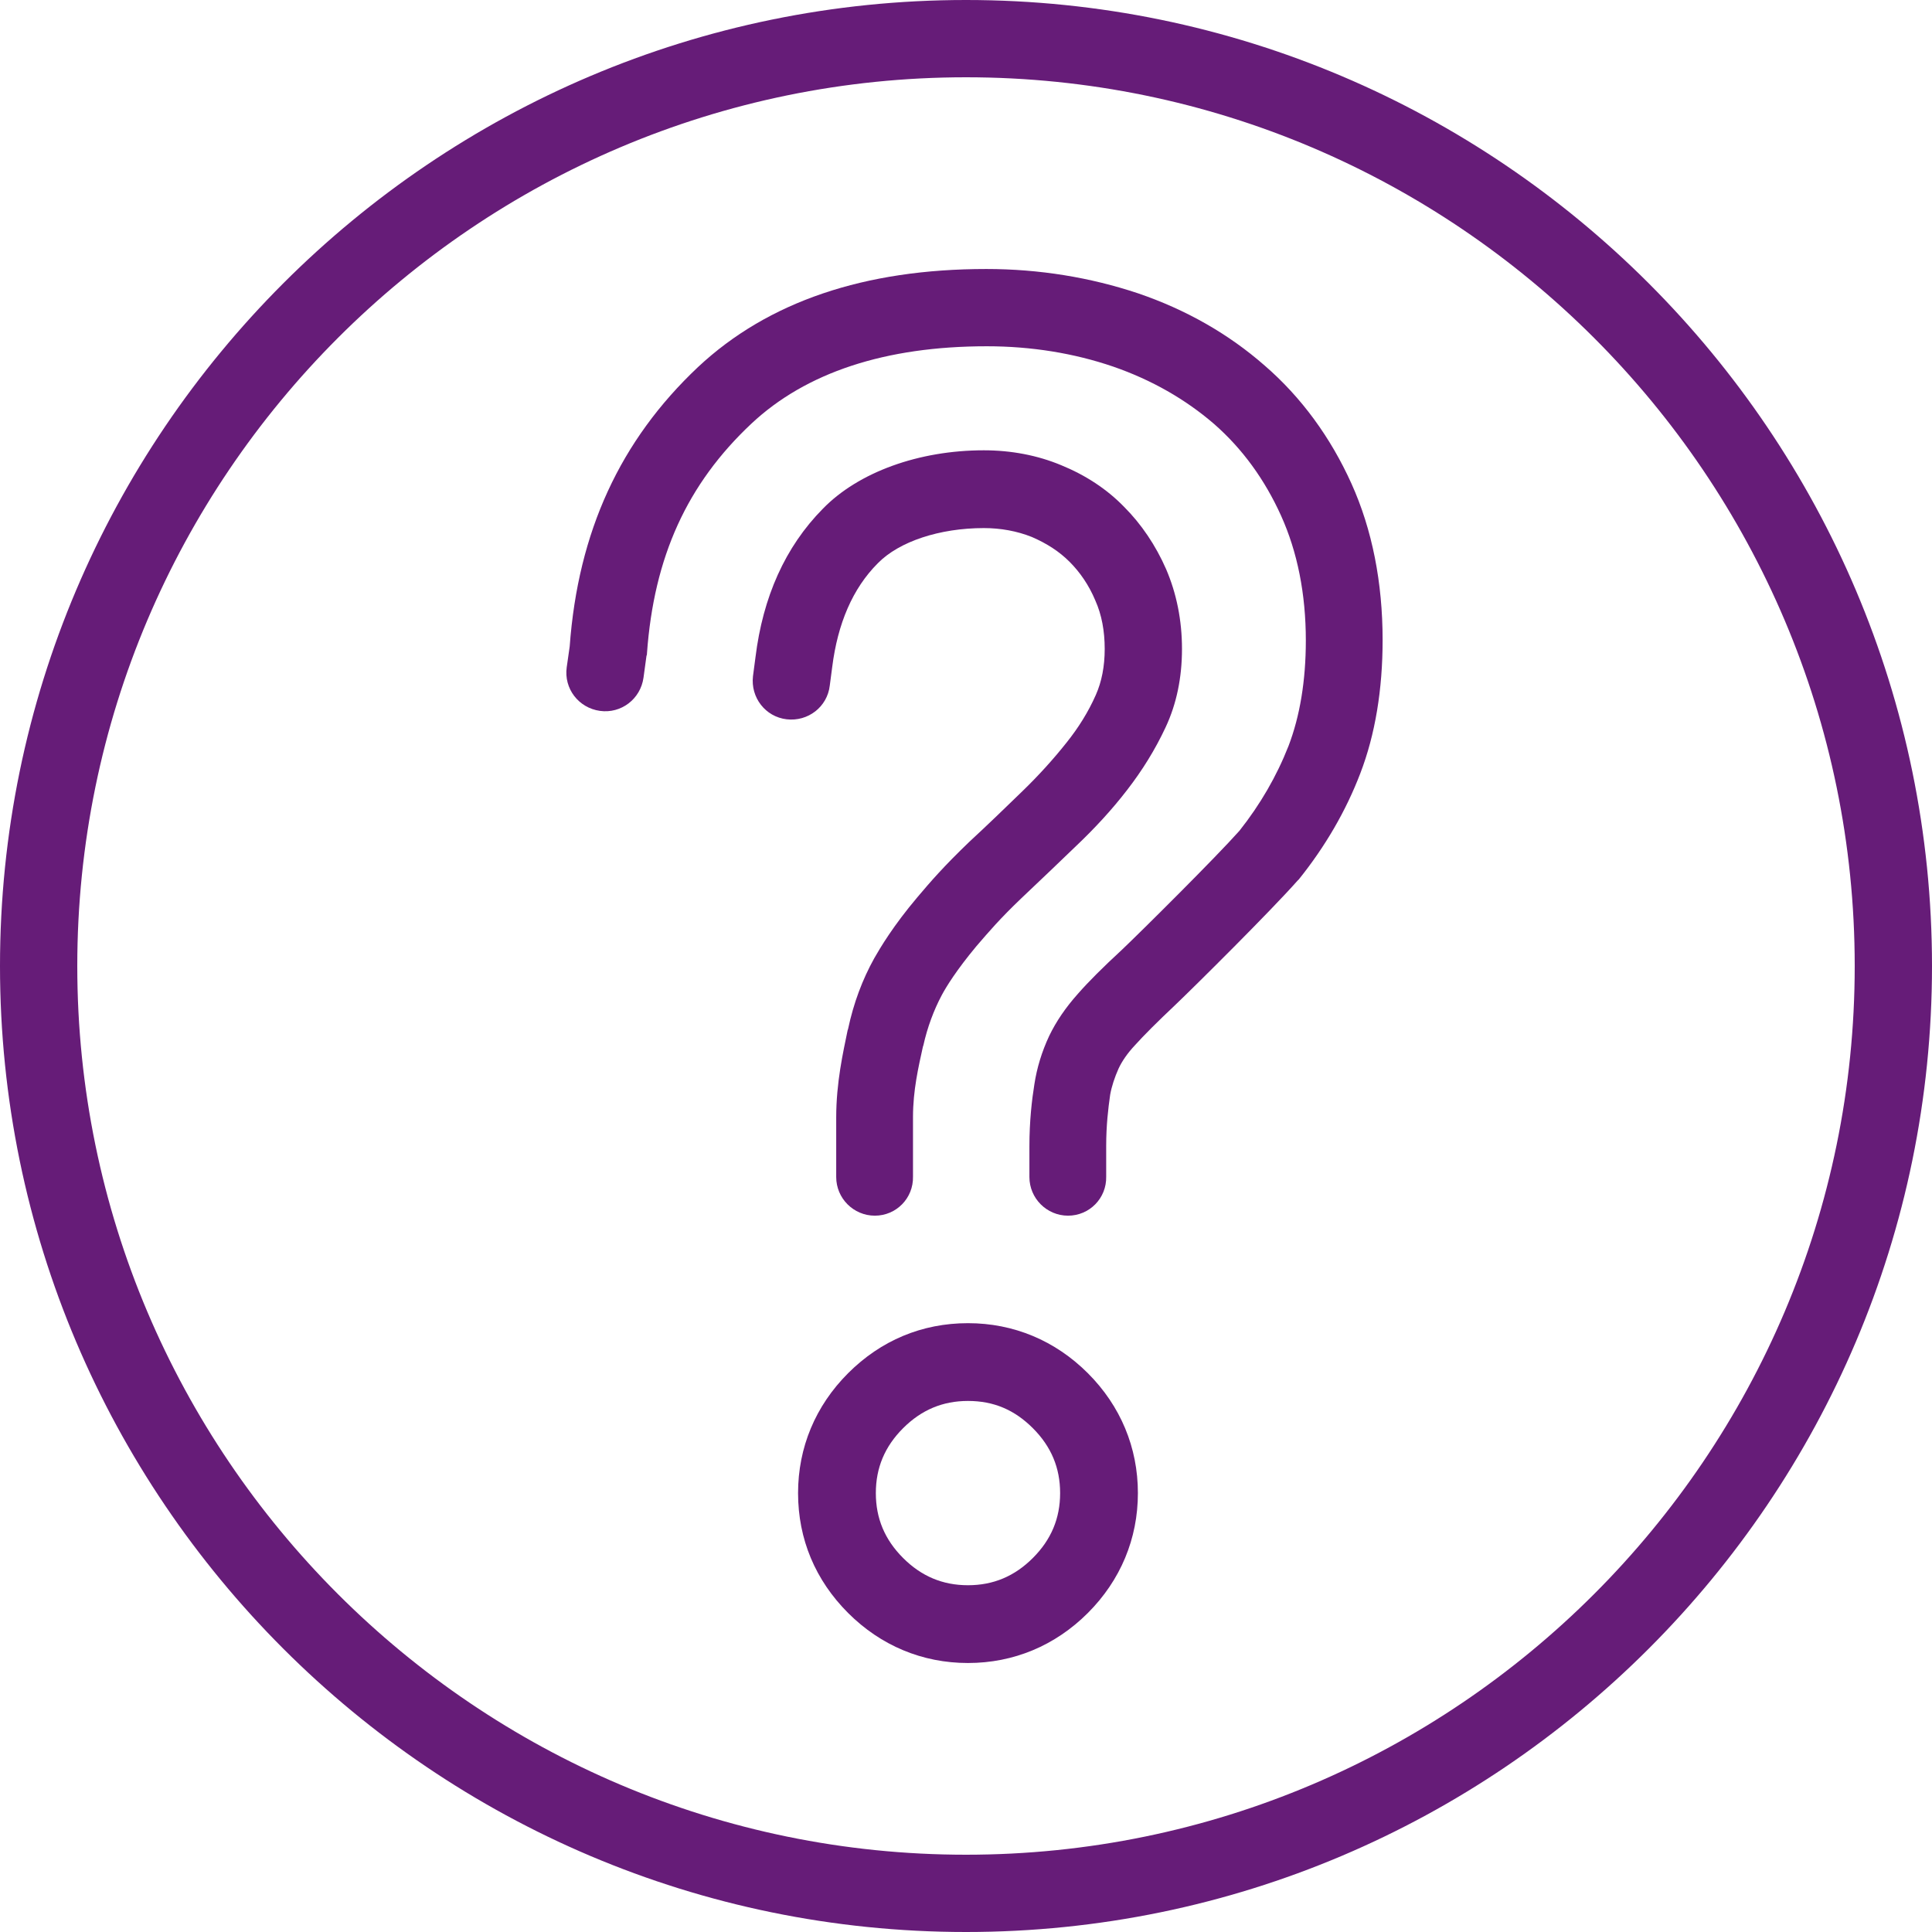
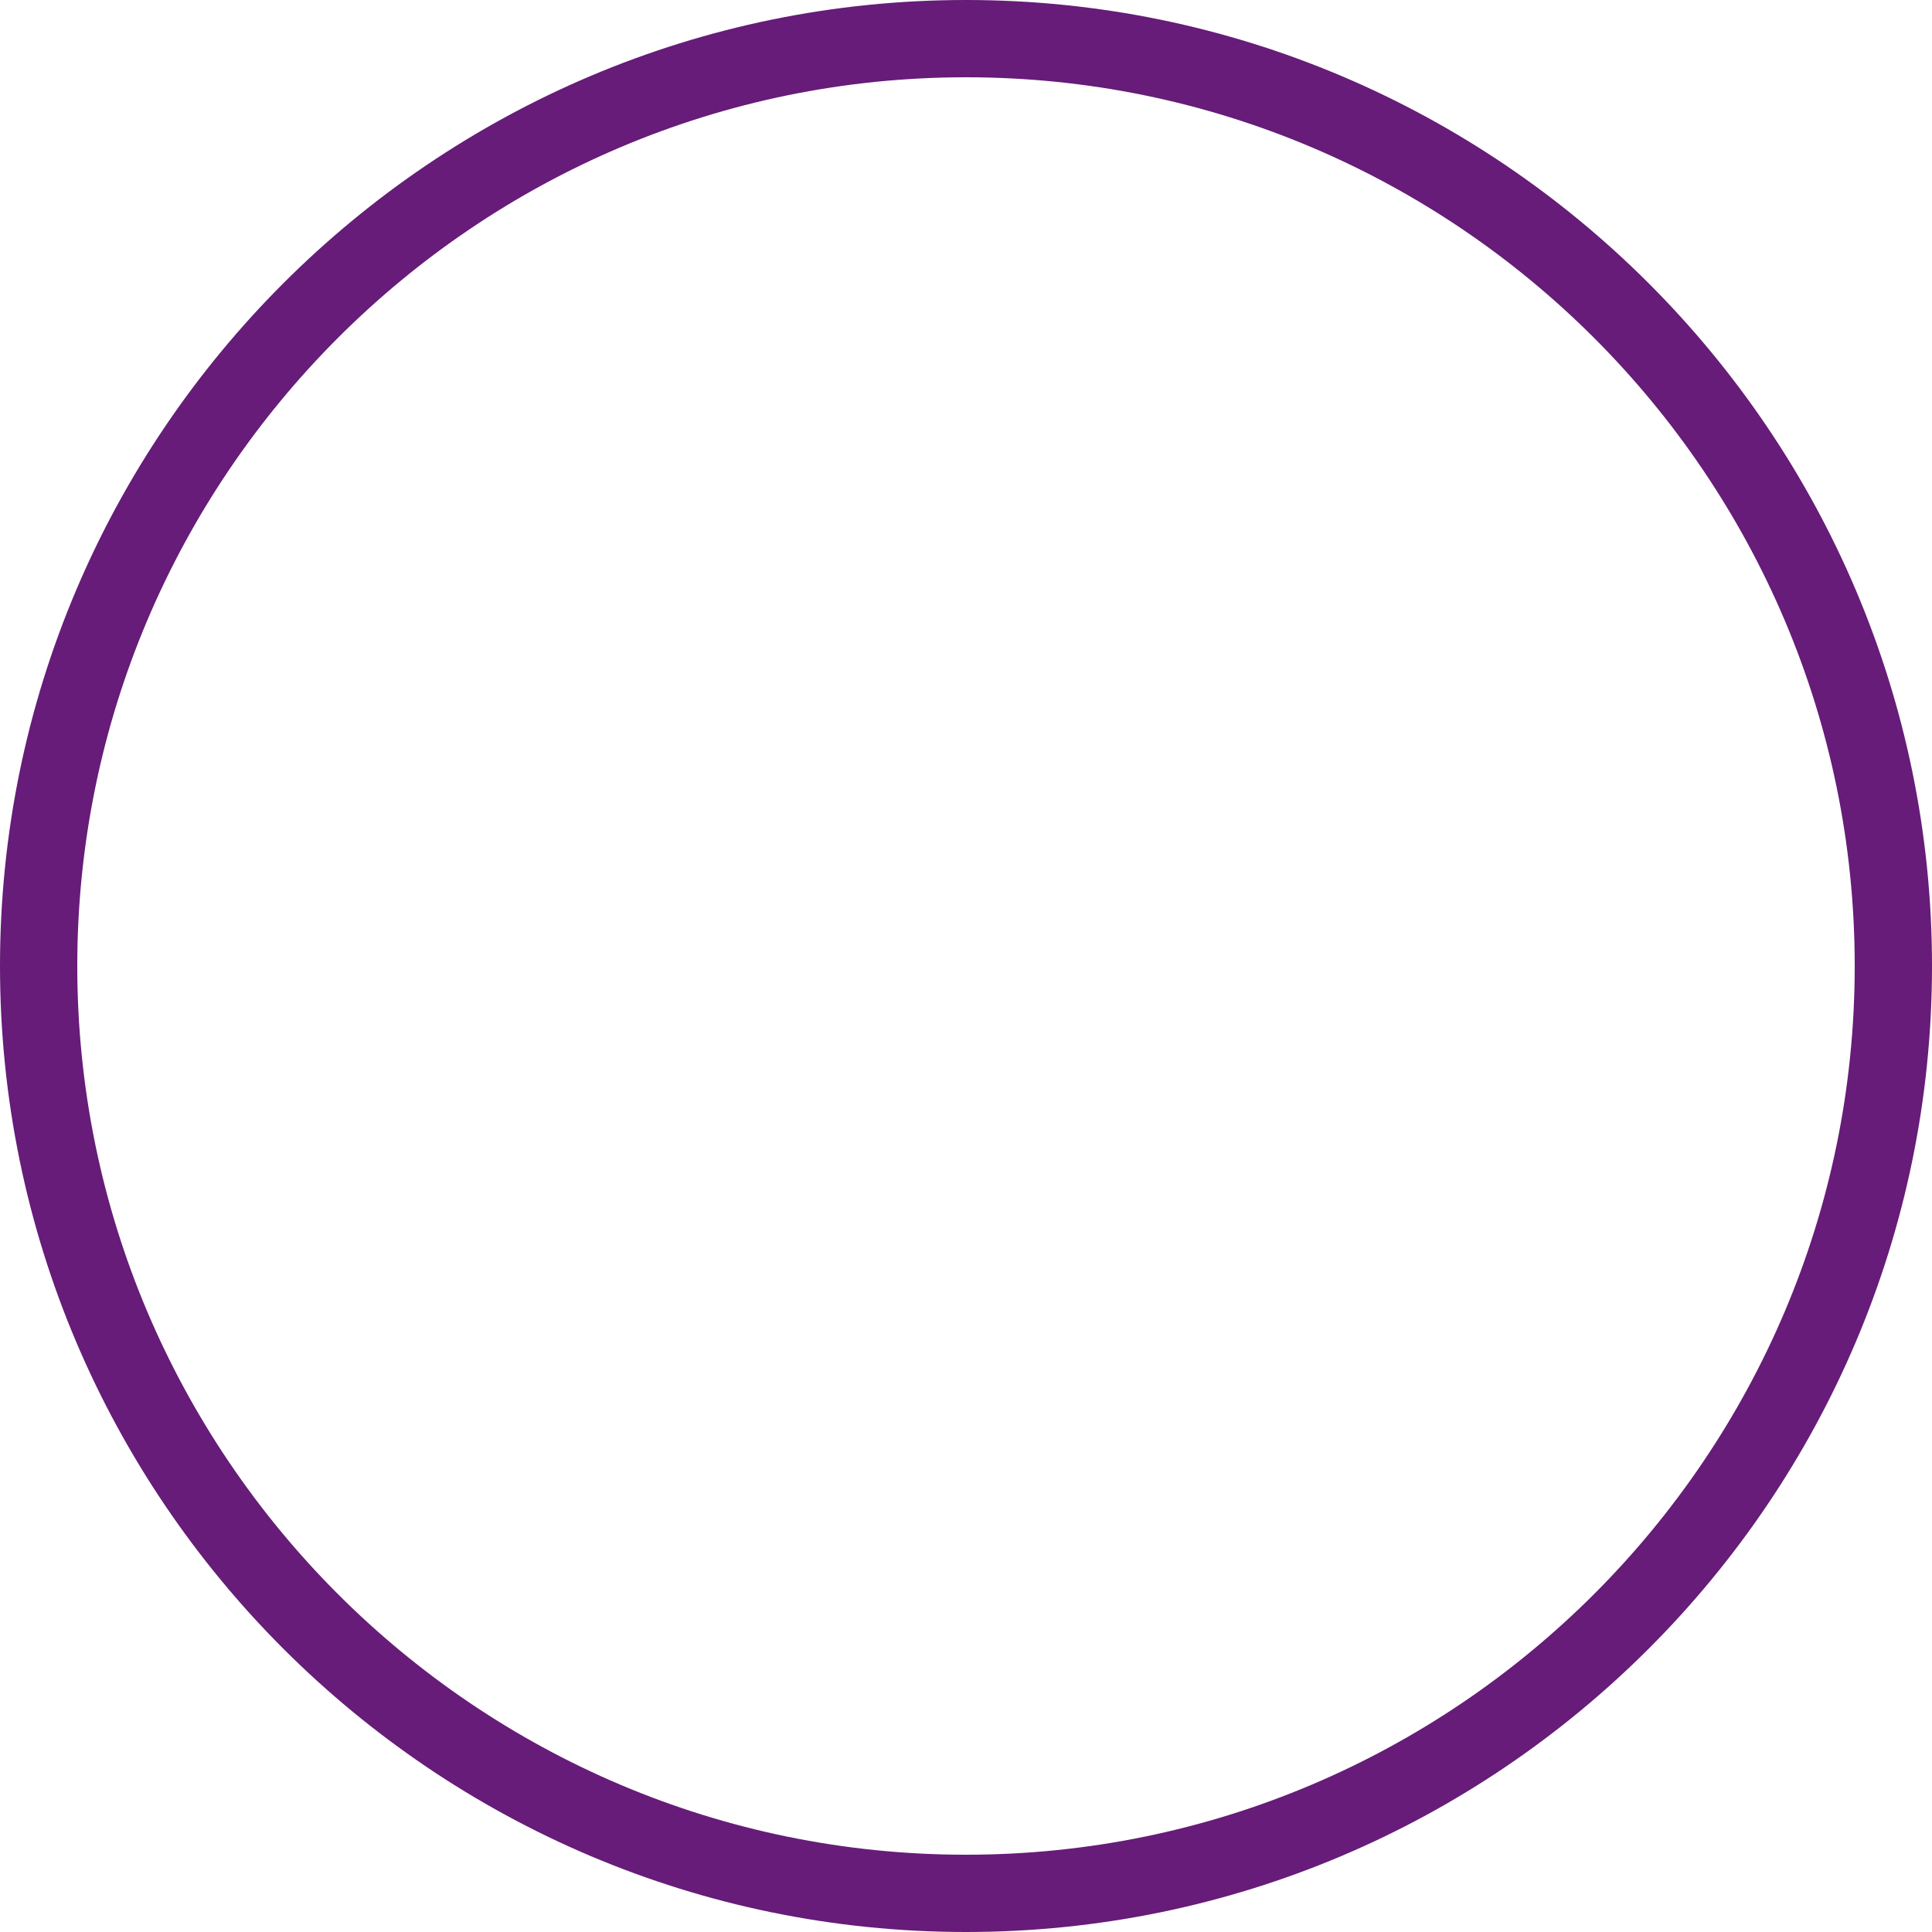
<svg xmlns="http://www.w3.org/2000/svg" version="1.1" id="ICON_FAQ_x5F_Question_x5F_Mark_Purple" x="0px" y="0px" viewBox="0 0 390 390" style="enable-background:new 0 0 390 390;" xml:space="preserve">
  <style type="text/css">
	.st0{fill:#661C78;}
</style>
  <g>
    <path class="st0" d="M195,390C87.5,390,0,302.5,0,195C0,87.5,87.5,0,195,0s195,87.5,195,195C390,302.5,302.5,390,195,390z    M195,15.6C96.1,15.6,15.6,96.1,15.6,195S96.1,374.4,195,374.4c98.9,0,179.4-80.5,179.4-179.4S293.9,15.6,195,15.6z" />
  </g>
  <g>
</g>
  <g>
</g>
  <g>
</g>
  <g>
</g>
  <g>
    <g>
-       <path class="st0" d="M195.4,335.7c-9.2,0-17.6-3.5-24.2-10.1c-6.6-6.6-10.1-14.9-10.1-24.2c0-9.2,3.5-17.6,10.1-24.2    s14.9-10.1,24.2-10.1c9.2,0,17.6,3.5,24.2,10.1c6.6,6.6,10.1,15,10.1,24.2s-3.5,17.6-10.1,24.2C213,332.2,204.6,335.7,195.4,335.7    z M195.4,282.8c-5.1,0-9.4,1.8-13.1,5.5c-3.7,3.7-5.5,8-5.5,13.1s1.8,9.4,5.5,13.1c3.7,3.7,8,5.5,13.1,5.5c5.1,0,9.4-1.8,13.1-5.5    c3.7-3.7,5.5-8,5.5-13.1s-1.8-9.4-5.5-13.1C204.8,284.6,200.6,282.8,195.4,282.8z" />
-     </g>
+       </g>
    <g>
-       <path class="st0" d="M215.6,245.4c-4.3,0-7.8-3.5-7.8-7.8v-6.2c0-5.1,0.5-9.4,1-12.5c0.5-3.3,1.5-6.6,3-9.8    c1.4-2.9,3.3-5.7,5.8-8.5c2.1-2.4,5-5.3,8.9-8.9c4.1-3.9,18.9-18.6,23.7-24c4.2-5.3,7.5-11,9.9-17.1c2.3-6,3.5-13.2,3.5-21.3    c0-9.4-1.7-17.9-5-25.2c-3.3-7.3-7.8-13.5-13.5-18.5c-5.8-5-12.6-8.9-20.4-11.6c-7.9-2.7-16.5-4.1-25.5-4.1    c-20.5,0-36.5,5.3-47.5,15.6c-13,12.2-19.7,26.9-21.1,46.4c0,0.2,0,0.3-0.1,0.5l-0.6,4.4c-0.6,4.3-4.5,7.3-8.8,6.7    c-4.3-0.6-7.3-4.5-6.7-8.8l0.6-4.2c1.7-23.2,10.2-41.6,25.9-56.4c14.1-13.2,33.6-19.8,58.2-19.8c10.7,0,21,1.7,30.6,4.9    c9.7,3.3,18.3,8.2,25.6,14.6c7.4,6.4,13.3,14.5,17.5,23.8c4.2,9.3,6.3,20,6.3,31.6c0,10-1.5,19.1-4.5,26.9    c-2.9,7.6-7.1,14.8-12.4,21.4c-0.1,0.1-0.2,0.2-0.3,0.3c-5.3,6-20.5,21.1-24.8,25.2c-3.5,3.3-6.2,6-8,8c-1.5,1.6-2.6,3.2-3.3,4.7    c-0.8,1.8-1.4,3.6-1.7,5.3c-0.4,2.8-0.8,6.2-0.8,10.3v6.2C223.4,241.9,219.9,245.4,215.6,245.4z" />
-     </g>
+       </g>
    <g>
-       <path class="st0" d="M176.6,245.4c-4.3,0-7.8-3.5-7.8-7.8v-12c0-7.1,1.4-13.2,2.3-17.6l0.1-0.3c1.1-5.2,2.9-10,5.3-14.3    c1.2-2.1,3.8-6.5,8.7-12.3c2.7-3.2,5.4-6.3,10.4-11.1c4-3.7,7.5-7.1,10.8-10.3c3.3-3.2,6.2-6.4,8.9-9.8c2.4-3,4.4-6.2,5.9-9.6    c1.2-2.7,1.8-5.8,1.8-9.3c0-3.6-0.6-6.9-1.9-9.8c-1.3-3.1-3.1-5.7-5.2-7.8c-2.1-2.1-4.6-3.7-7.6-5c-3-1.2-6.3-1.8-9.7-1.8    c-8.9,0-17.1,2.7-21.4,7.1c-5.1,5.1-8.1,12.2-9.2,20.9l-0.5,3.8c-0.5,4.3-4.4,7.3-8.7,6.8c-4.3-0.5-7.3-4.4-6.8-8.7l0.5-3.8    c1.5-12.2,6-22.3,13.6-30c7.2-7.4,19.4-11.8,32.5-11.8c5.5,0,10.8,1,15.6,3c4.9,2,9.2,4.8,12.7,8.4c3.5,3.5,6.4,7.8,8.5,12.6    c2.1,4.9,3.2,10.3,3.2,16.1c0,5.8-1.1,11.1-3.3,15.8c-2.1,4.5-4.7,8.7-7.8,12.7c-3,3.9-6.5,7.7-10.3,11.3c-3.4,3.3-7,6.7-11,10.5    c-4.4,4.2-6.6,6.8-9.1,9.7c-4,4.8-6.1,8.2-7,9.9c-1.6,3-2.9,6.5-3.7,10.1l-0.1,0.3c-0.9,4.1-2,8.8-2,14.2v12    C184.4,241.9,180.9,245.4,176.6,245.4z" />
-     </g>
+       </g>
  </g>
</svg>